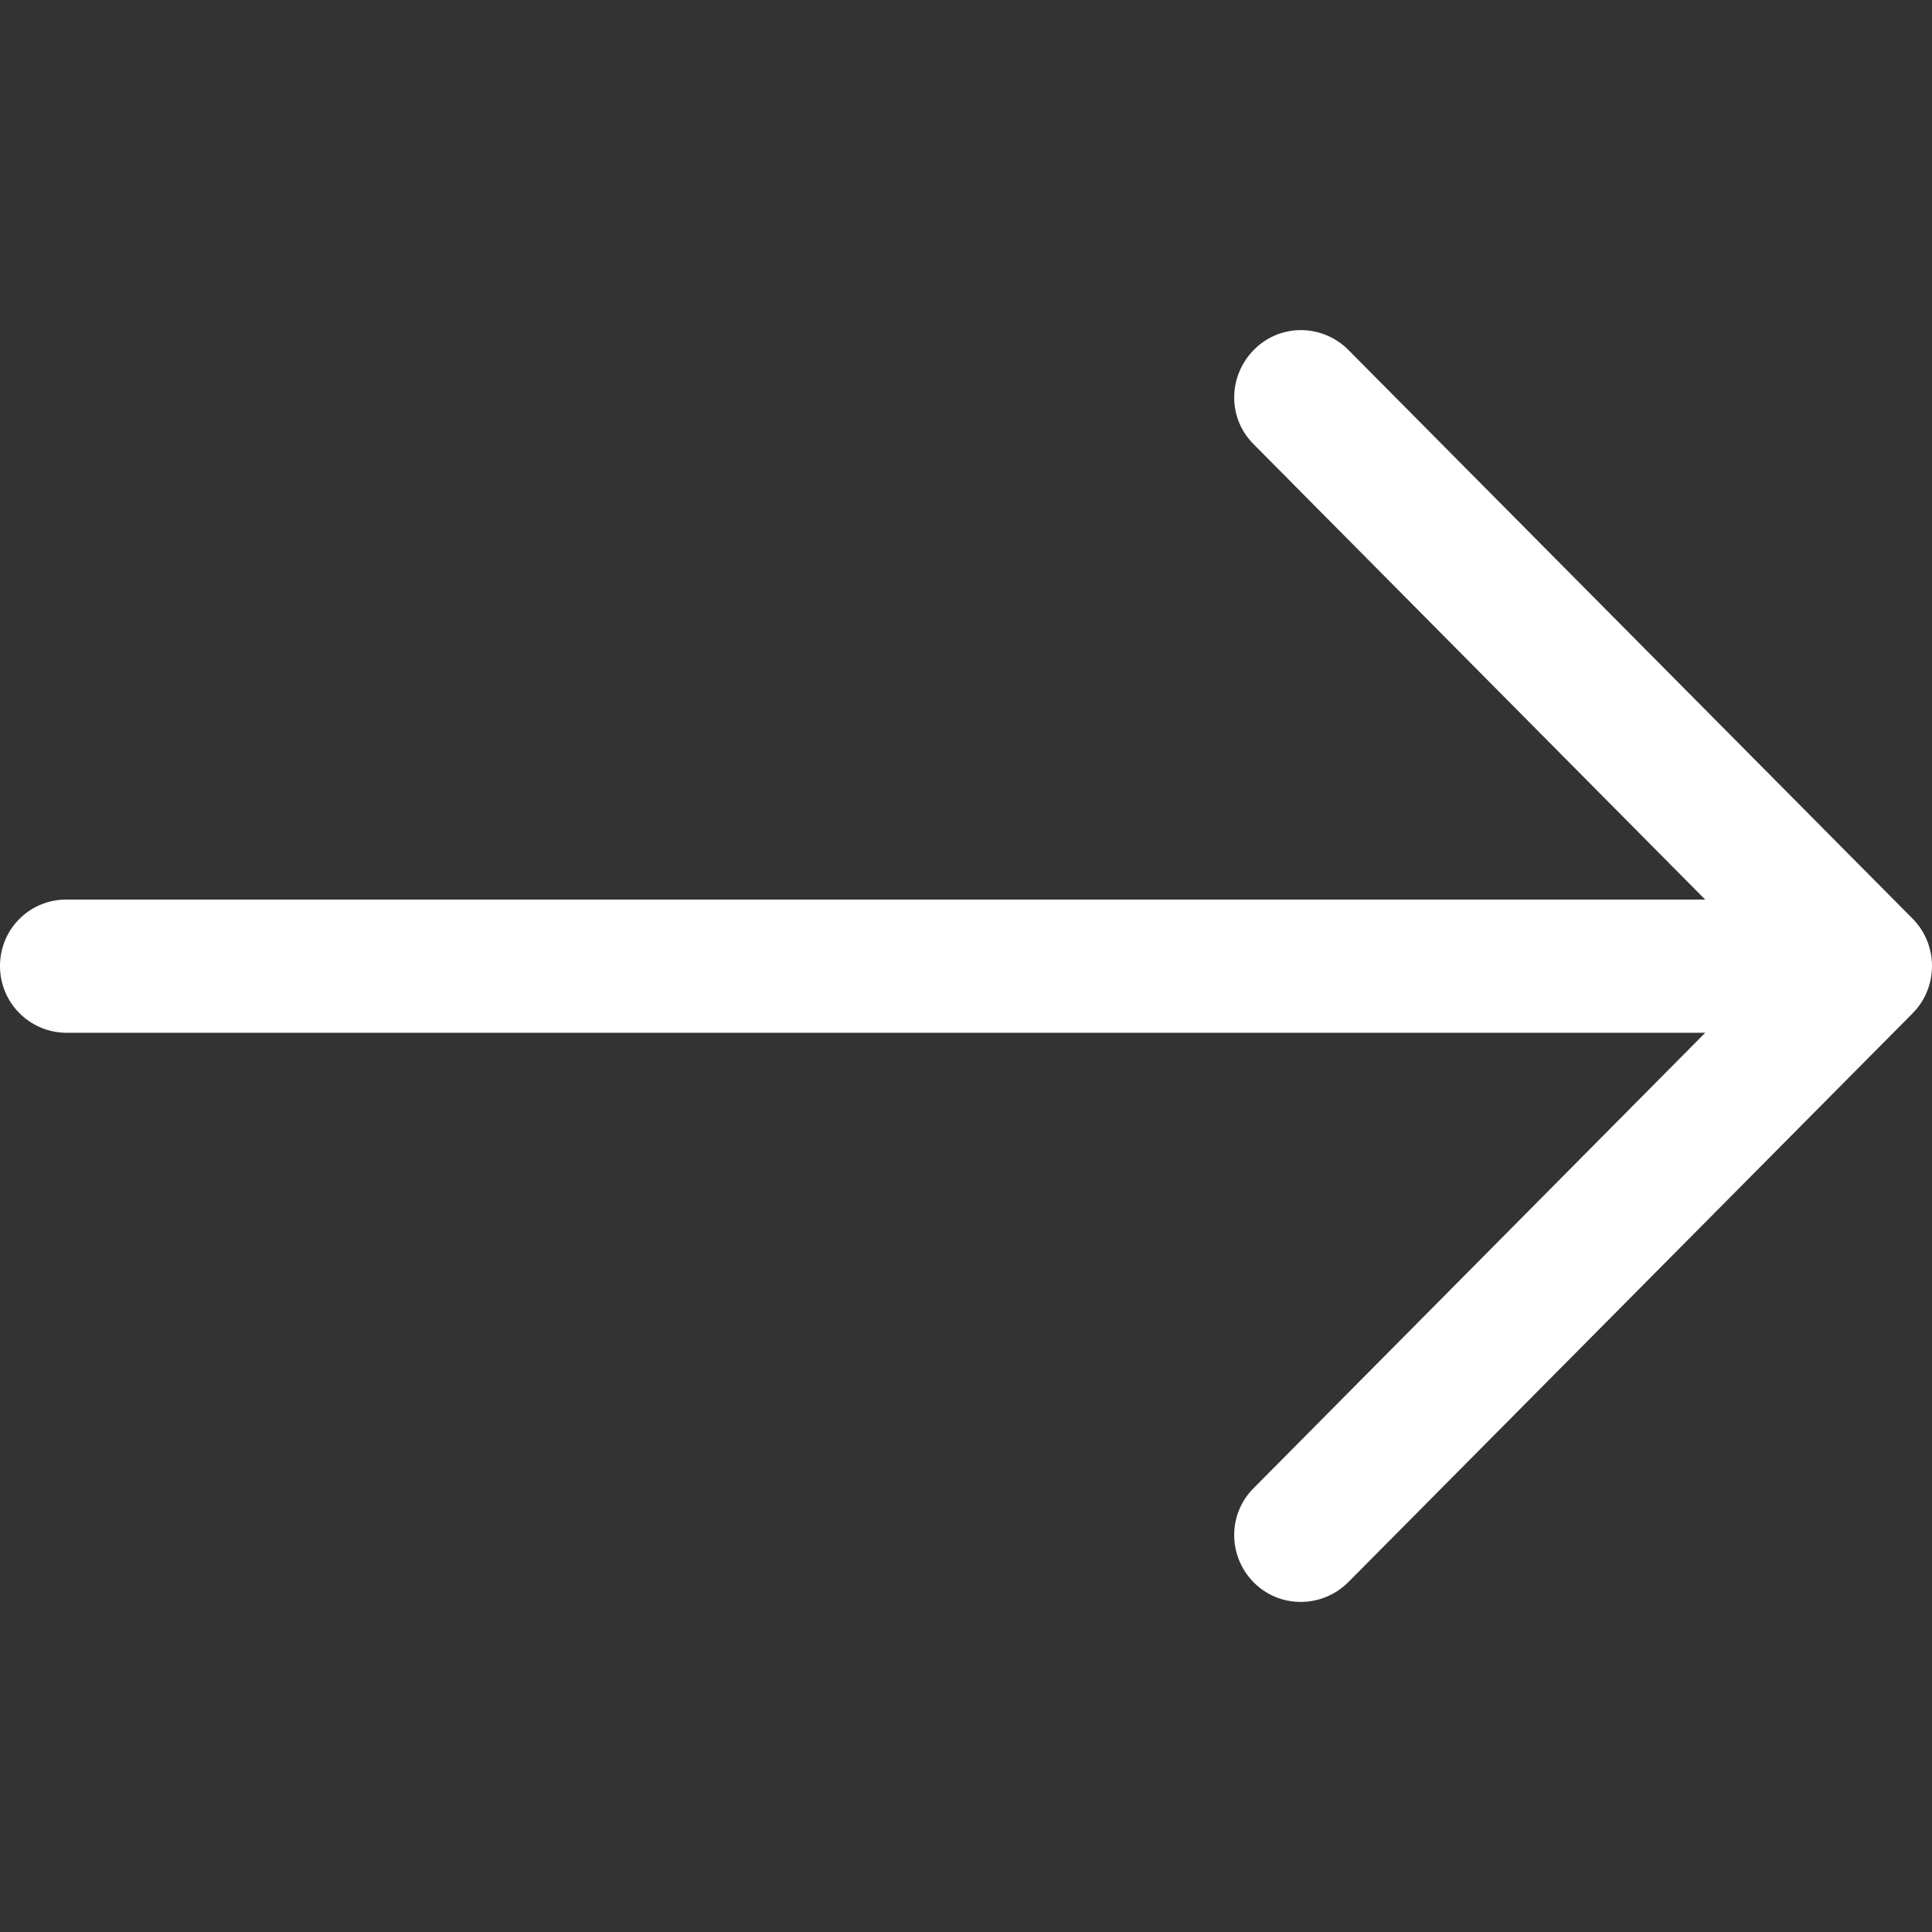
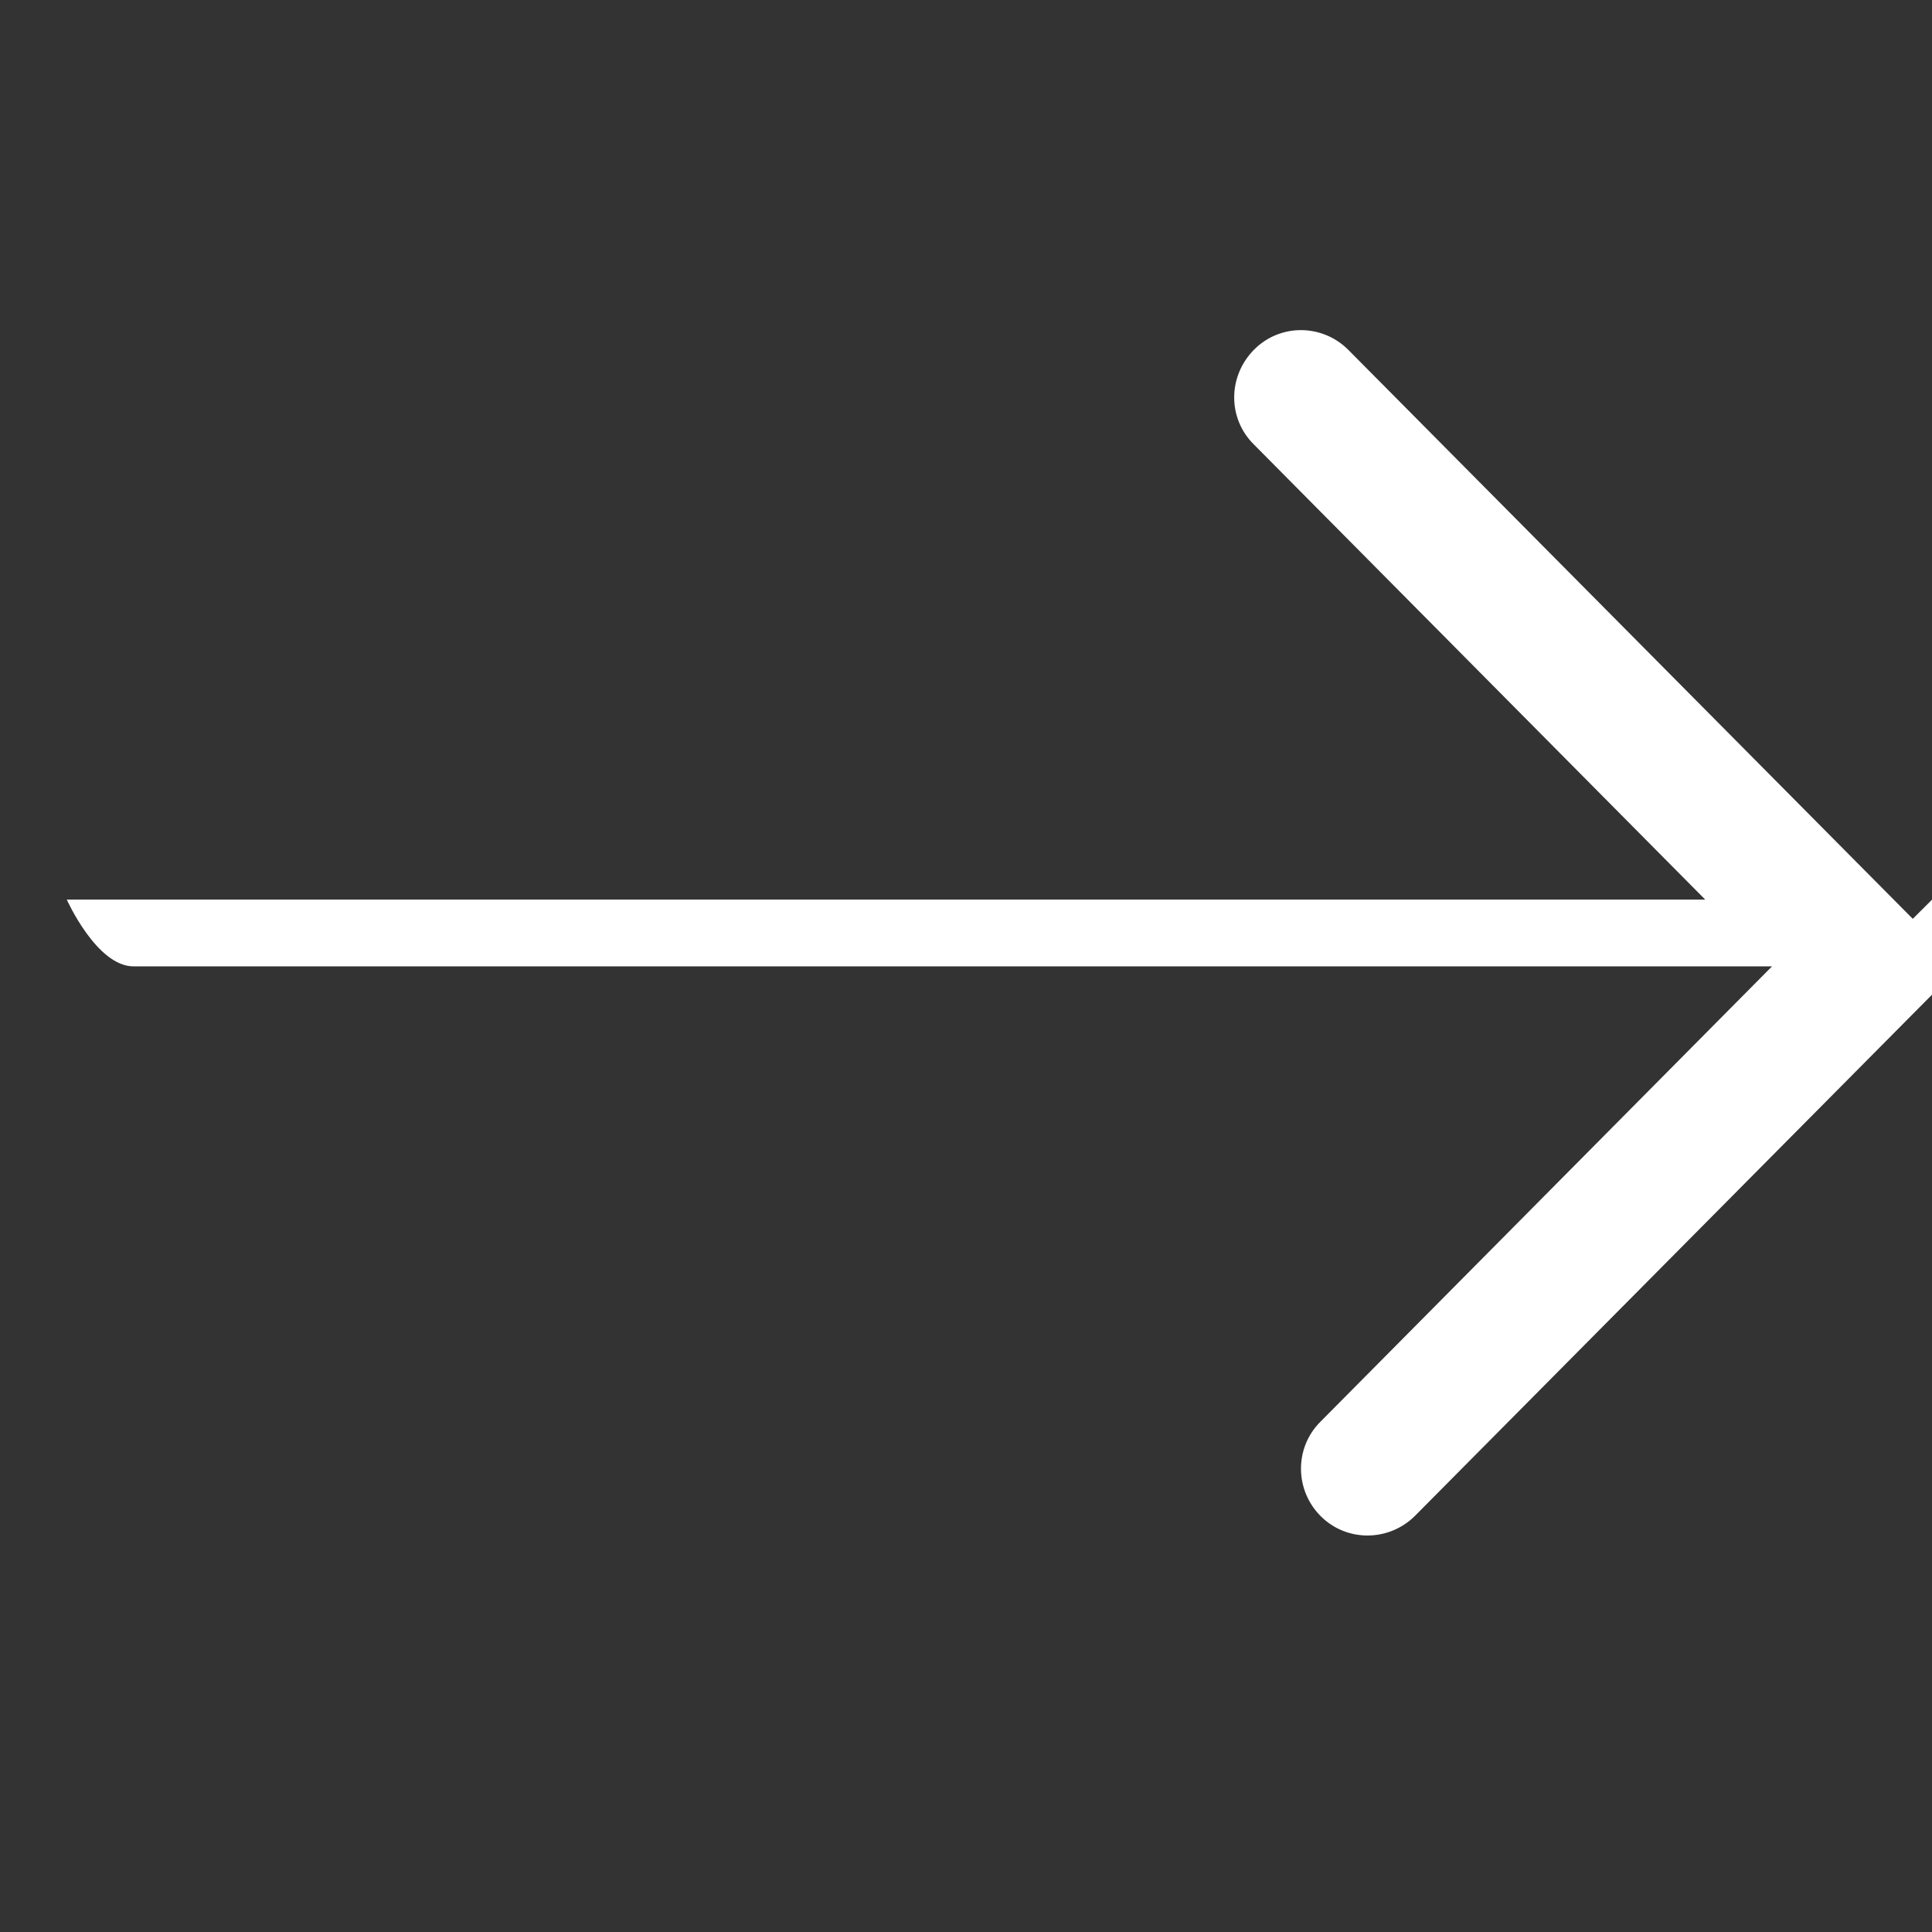
<svg xmlns="http://www.w3.org/2000/svg" viewBox="0 0 512 512" version="1.1" id="Layer_1">
  <rect x="0" y="0" width="512" height="512" fill="#333333" stroke="none" />
  <defs>
    <style>
      .st0 {
        fill: #fff;
      }
    </style>
  </defs>
  <g id="Layer_2">
    <g id="Layer_1_copy">
      <g id="_39">
-         <path d="M506.9,243.5l-149.6-150.8c-6.9-6.9-18.1-7-25,0s-7,18.1-.1,25l119.7,120.7H17.7C7.9,238.3,0,246.2,0,256s7.9,17.7,17.7,17.7h434.2l-119.7,120.7c-6.9,6.9-6.8,18.1.1,25s18.1,6.8,25-.1l149.6-150.8c6.8-6.9,6.8-18.1,0-25h0Z" class="st0" />
+         <path d="M506.9,243.5l-149.6-150.8c-6.9-6.9-18.1-7-25,0s-7,18.1-.1,25l119.7,120.7H17.7s7.9,17.7,17.7,17.7h434.2l-119.7,120.7c-6.9,6.9-6.8,18.1.1,25s18.1,6.8,25-.1l149.6-150.8c6.8-6.9,6.8-18.1,0-25h0Z" class="st0" />
      </g>
    </g>
  </g>
</svg>